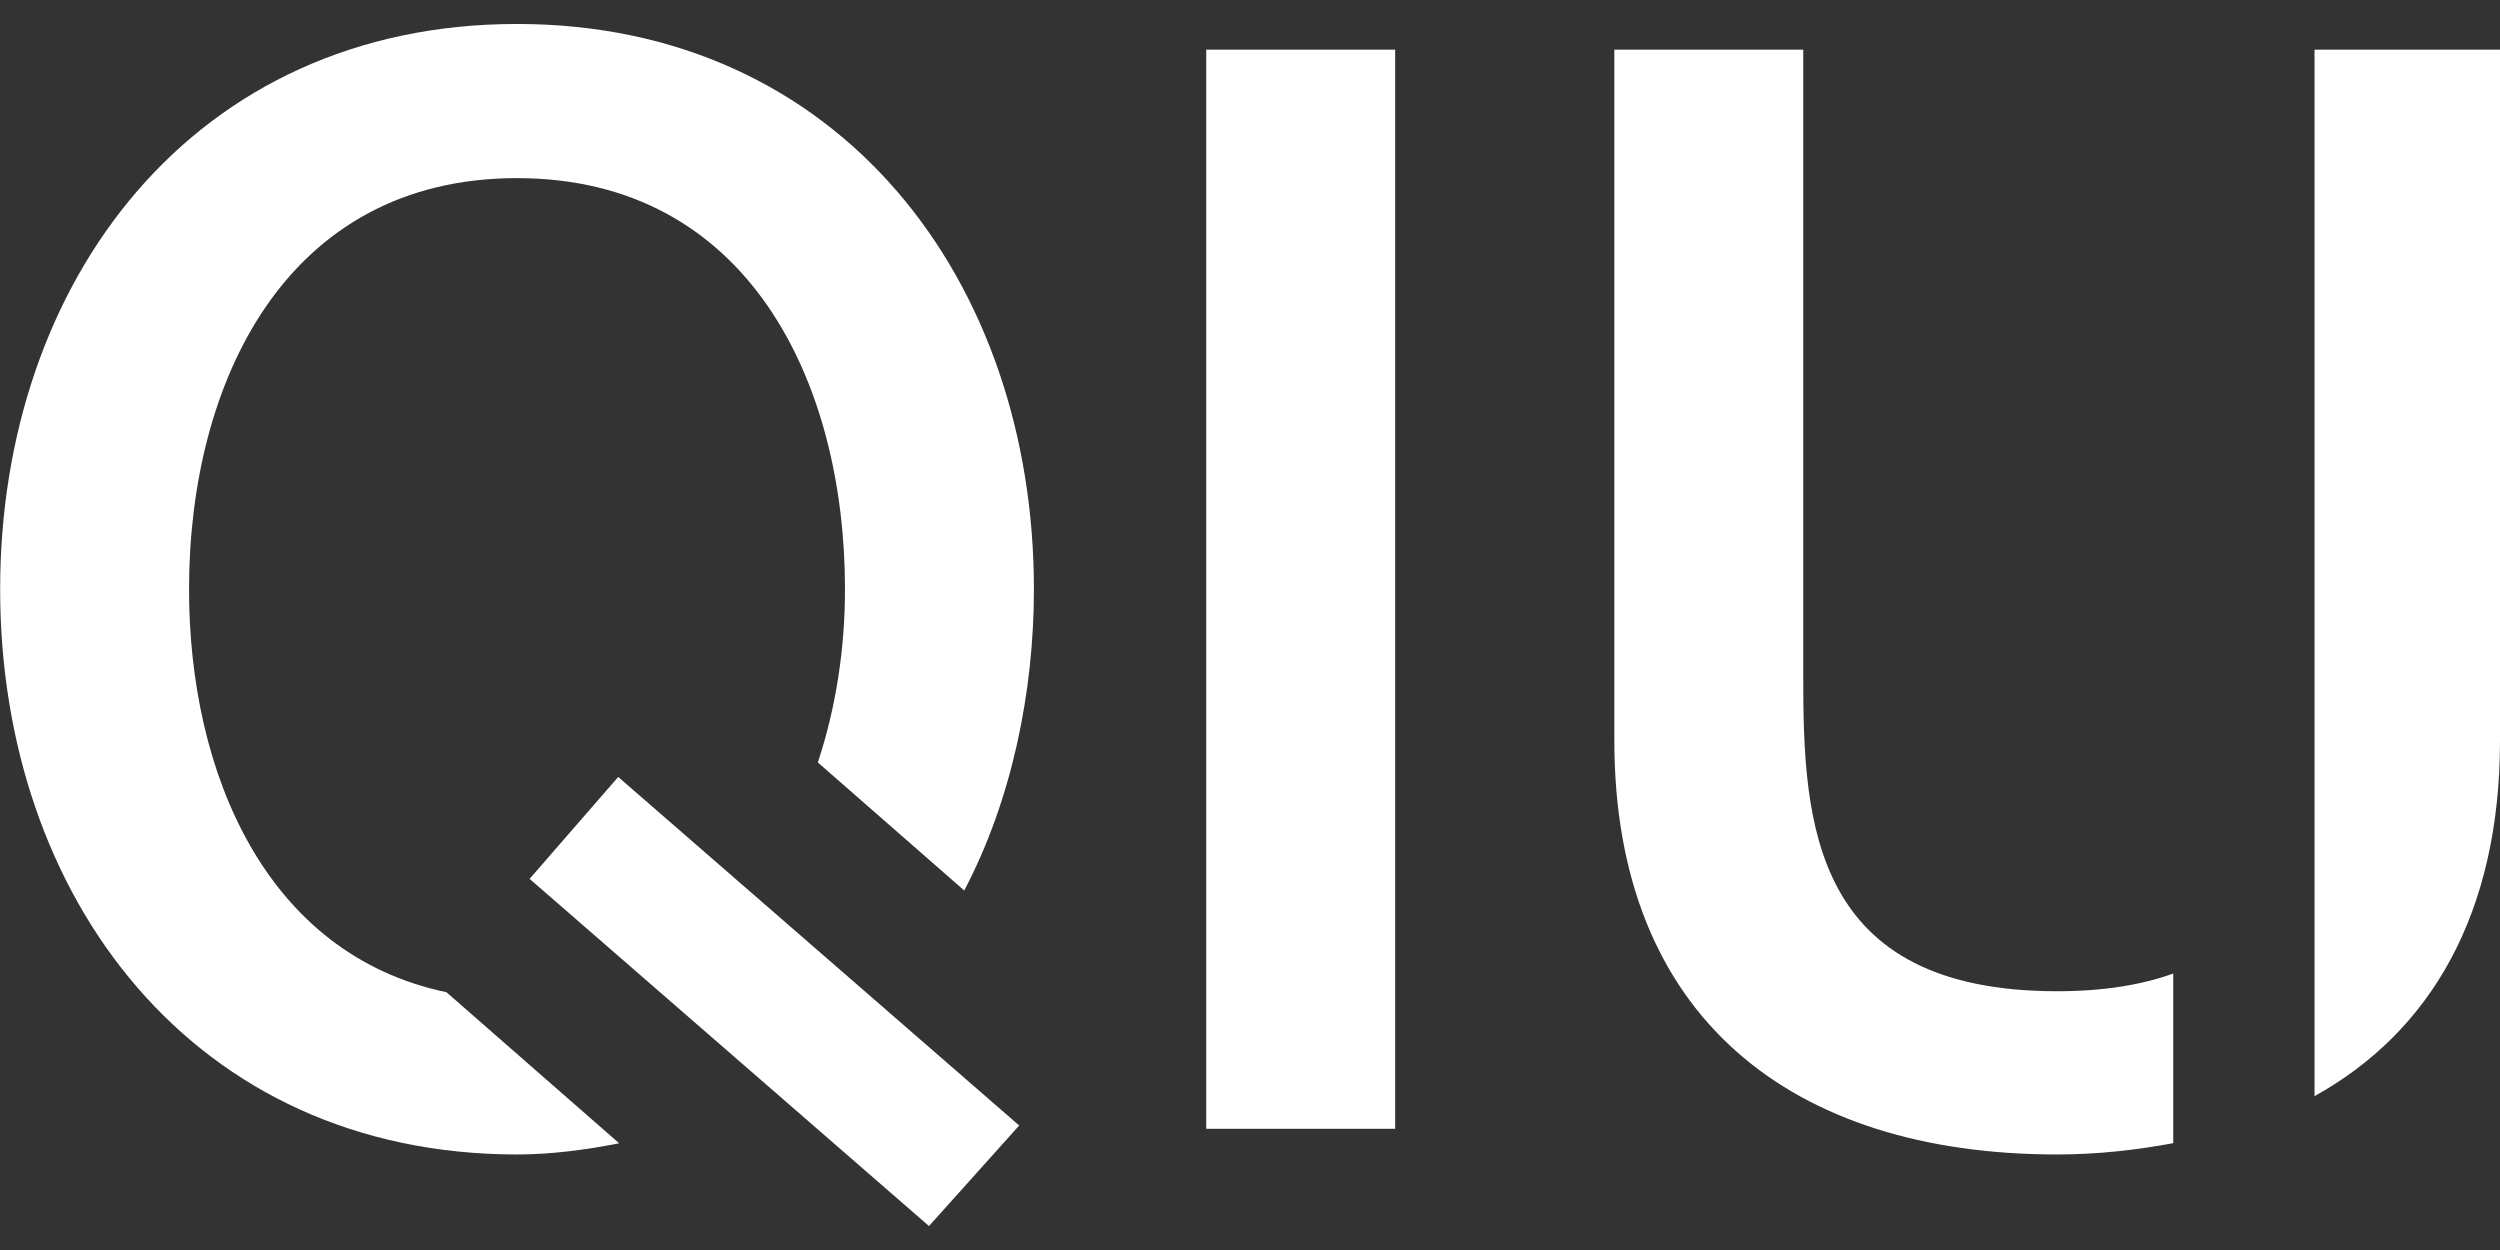
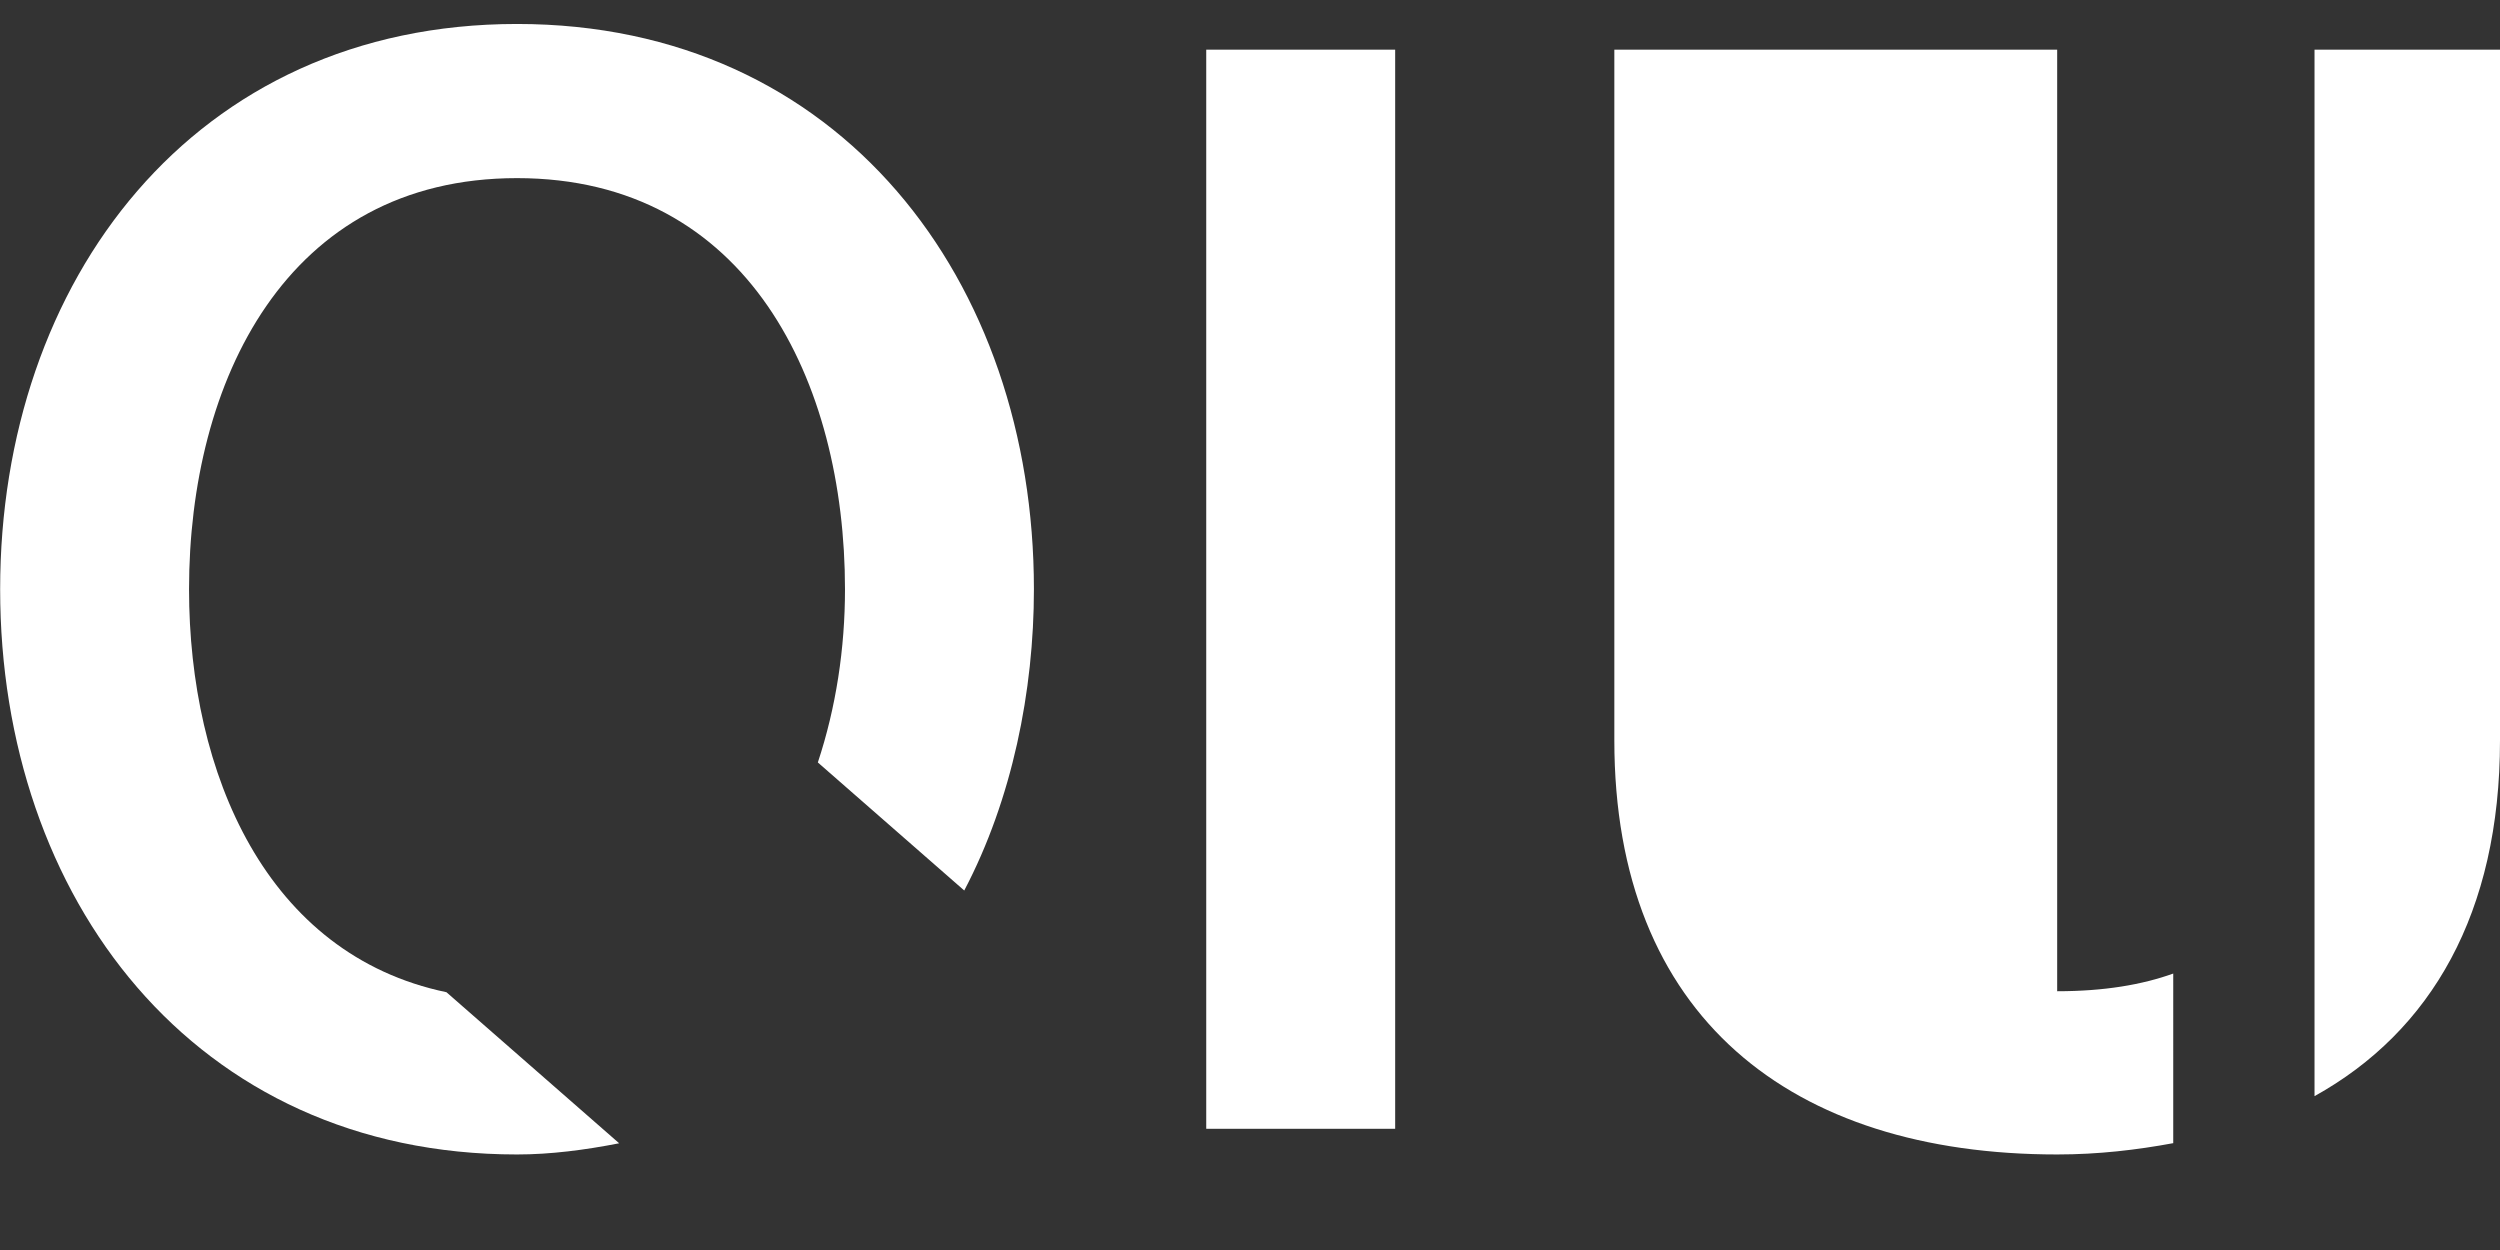
<svg xmlns="http://www.w3.org/2000/svg" version="1.1" id="Layer_1" x="0px" y="0px" viewBox="0 0 200 100" enable-background="new 0 0 200 100" xml:space="preserve">
  <rect x="0" y="0" width="200" height="100" fill="#333333" stroke="none" />
  <path fill="#FFFFFF" d="M96.499,3.973h15.114V90.303H96.499V3.973z" />
  <path fill="#FFFFFF" d="M185.162,3.973v83.719C194.484,82.521,200,73.044,200,59.23V3.973H185.162z" />
-   <polygon fill="#FFFFFF" points="49.457,62.156 42.368,70.309 74.319,98.083 81.535,90.041 " />
  <path fill="#FFFFFF" d="M15.123,47.138c0-16.565,7.738-32.888,26.238-32.888s26.238,16.323,26.238,32.888  c0,4.736-0.715,9.454-2.172,13.858l11.712,10.244c3.841-7.309,5.574-15.979,5.574-24.102  c0-24.665-15.477-45.221-41.352-45.221c-25.874,0-41.35,20.556-41.35,45.221s15.477,45.219,41.35,45.219  c2.692,0,5.435-0.359,8.172-0.895L35.715,79.377C21.309,76.368,15.123,61.886,15.123,47.138z" />
-   <path fill="#FFFFFF" d="M173.86,77.884c-2.488,0.893-5.519,1.415-9.286,1.415c-19.588,0-20.314-13.42-20.314-25.027  V3.973H129.147v55.256c0,22.127,14.146,33.128,35.426,33.128c3.303,0,6.362-0.363,9.286-0.904V77.884z" />
+   <path fill="#FFFFFF" d="M173.86,77.884c-2.488,0.893-5.519,1.415-9.286,1.415V3.973H129.147v55.256c0,22.127,14.146,33.128,35.426,33.128c3.303,0,6.362-0.363,9.286-0.904V77.884z" />
</svg>